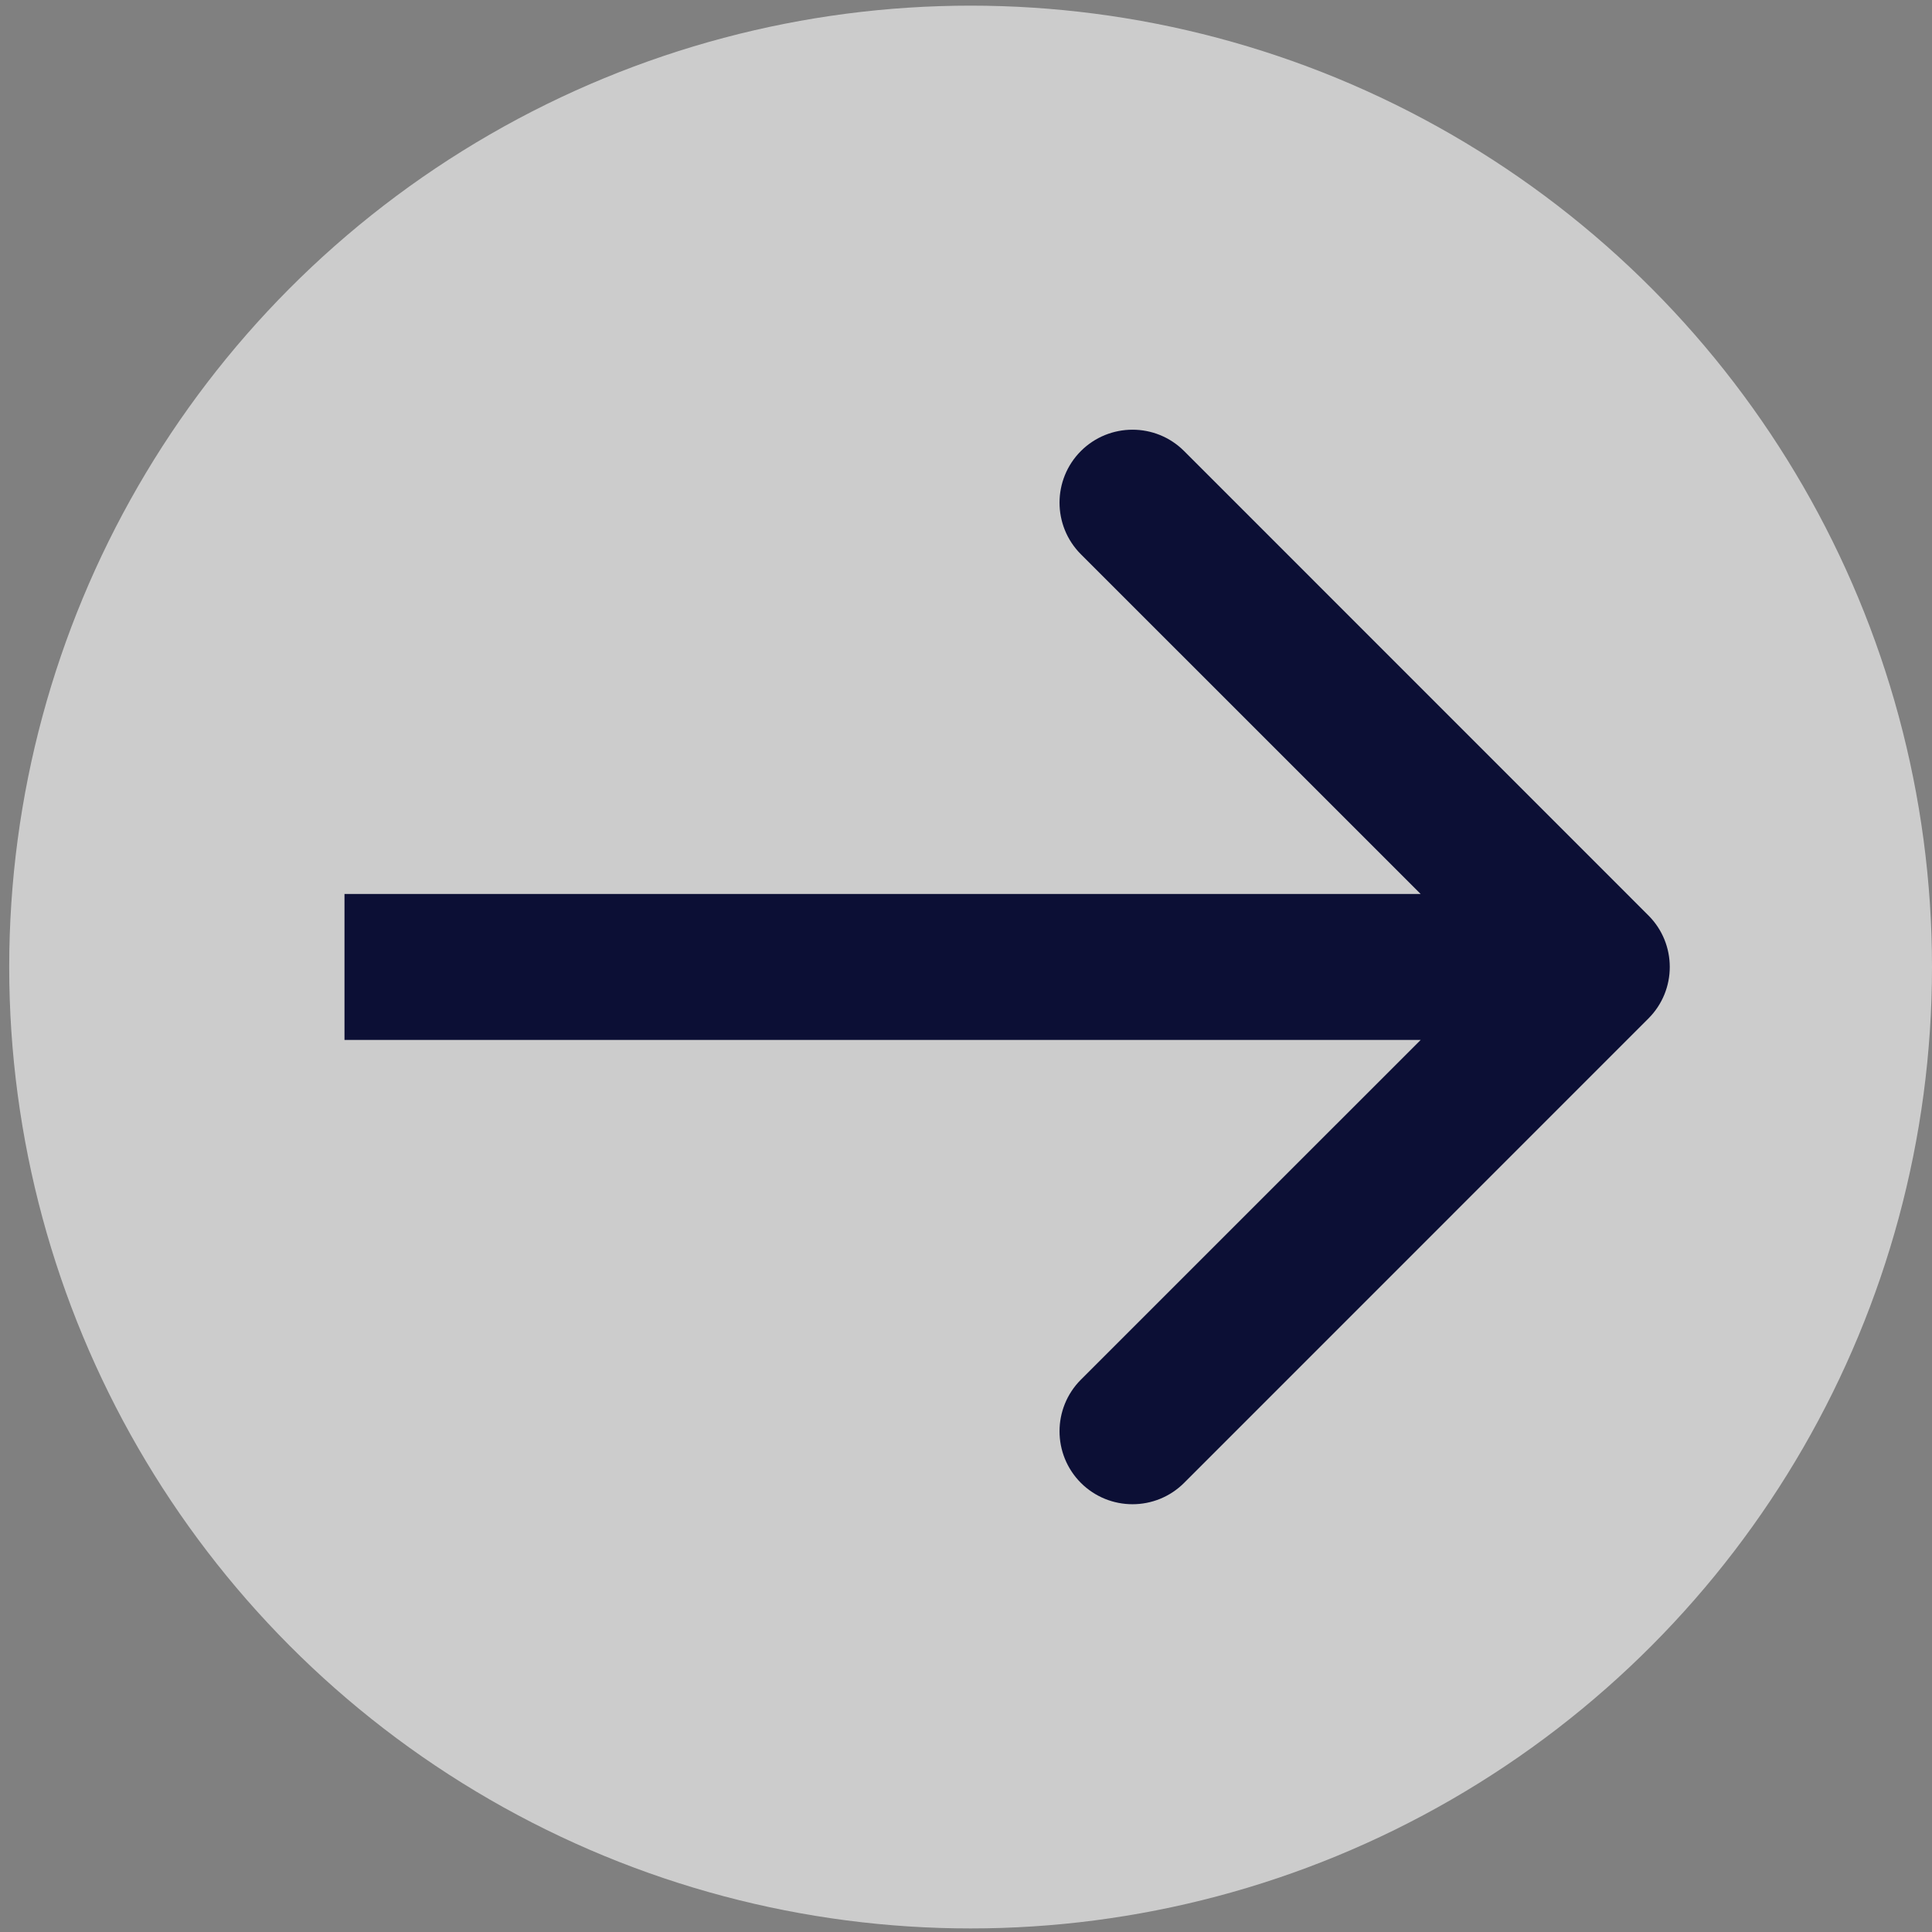
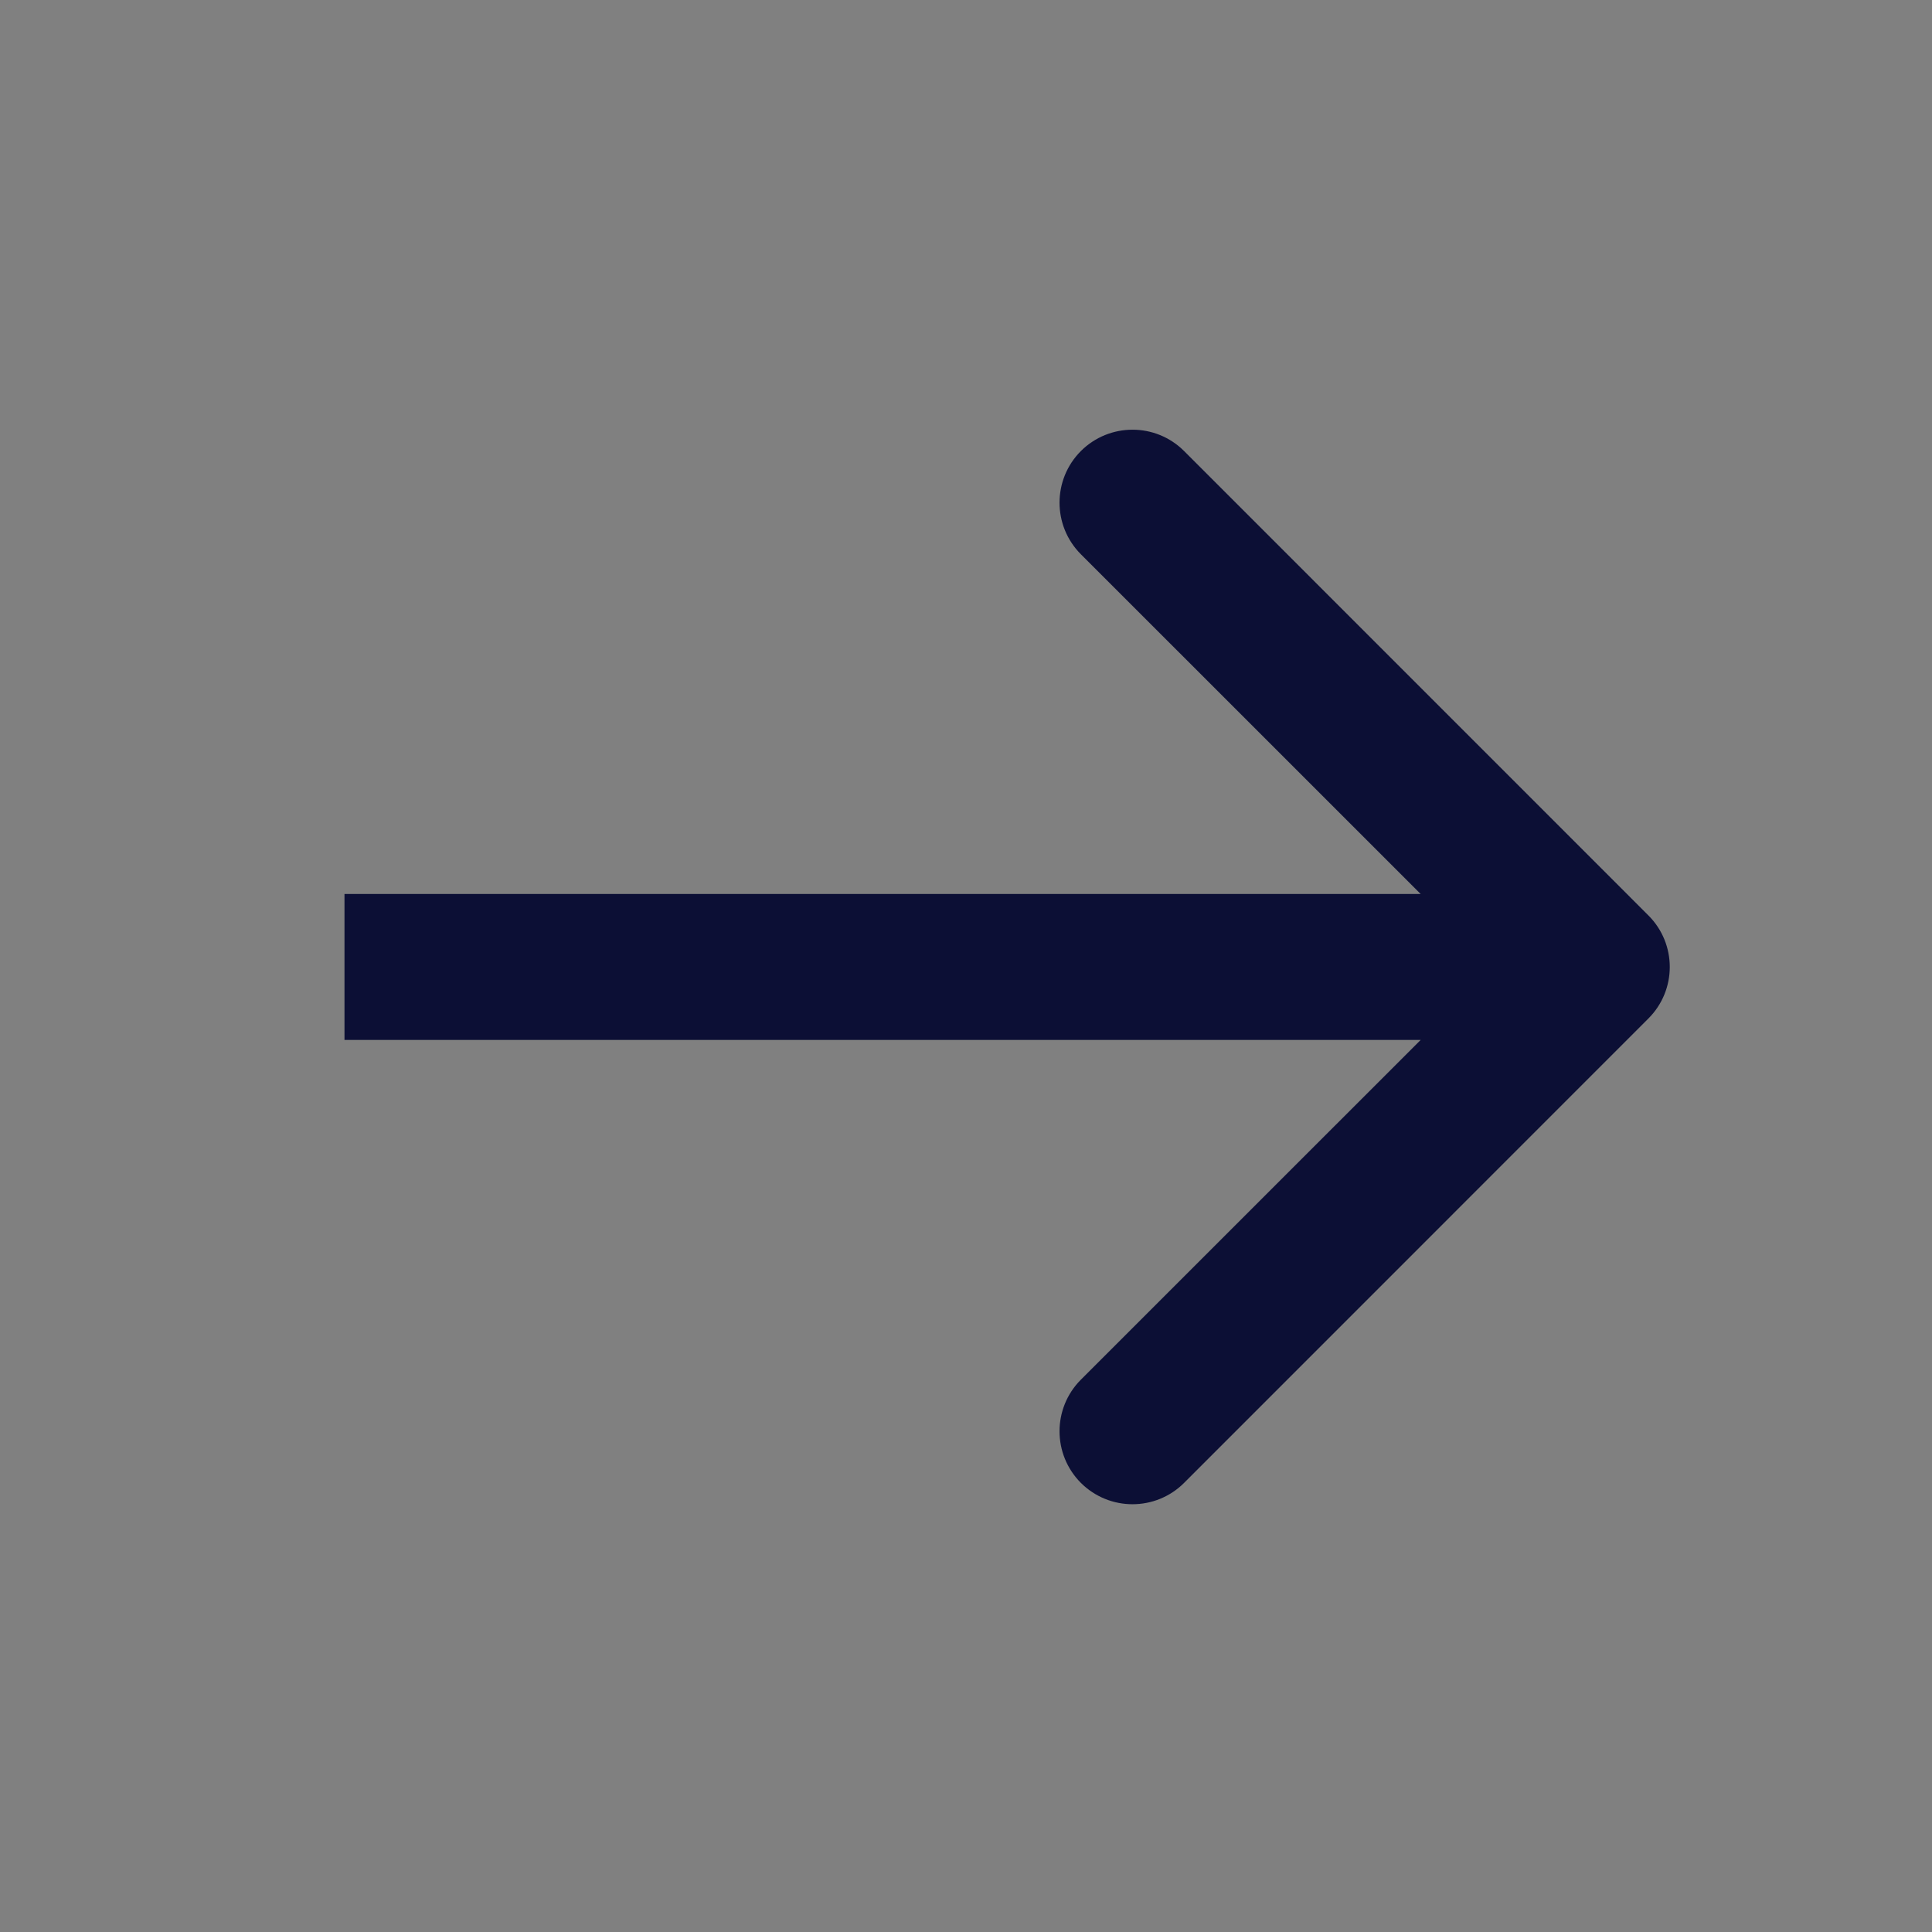
<svg xmlns="http://www.w3.org/2000/svg" width="26" height="26" viewBox="0 0 26 26" fill="none">
  <rect x="0" y="0" width="26" height="26" fill="#808080" stroke="none" />
-   <circle cx="12.938" cy="12.938" r="12.938" transform="matrix(-1 0 0 1 26 0.076)" fill="white" fill-opacity="0.6" />
  <path d="M22.183 13.707C22.567 13.324 22.567 12.702 22.183 12.319L15.935 6.07C15.552 5.687 14.93 5.687 14.546 6.07C14.163 6.454 14.163 7.075 14.546 7.459L20.101 13.013L14.546 18.567C14.163 18.951 14.163 19.572 14.546 19.956C14.93 20.339 15.552 20.339 15.935 19.956L22.183 13.707ZM21.489 13.013V12.031H4.636V13.013V13.995H21.489V13.013Z" fill="#0C0F35" />
</svg>